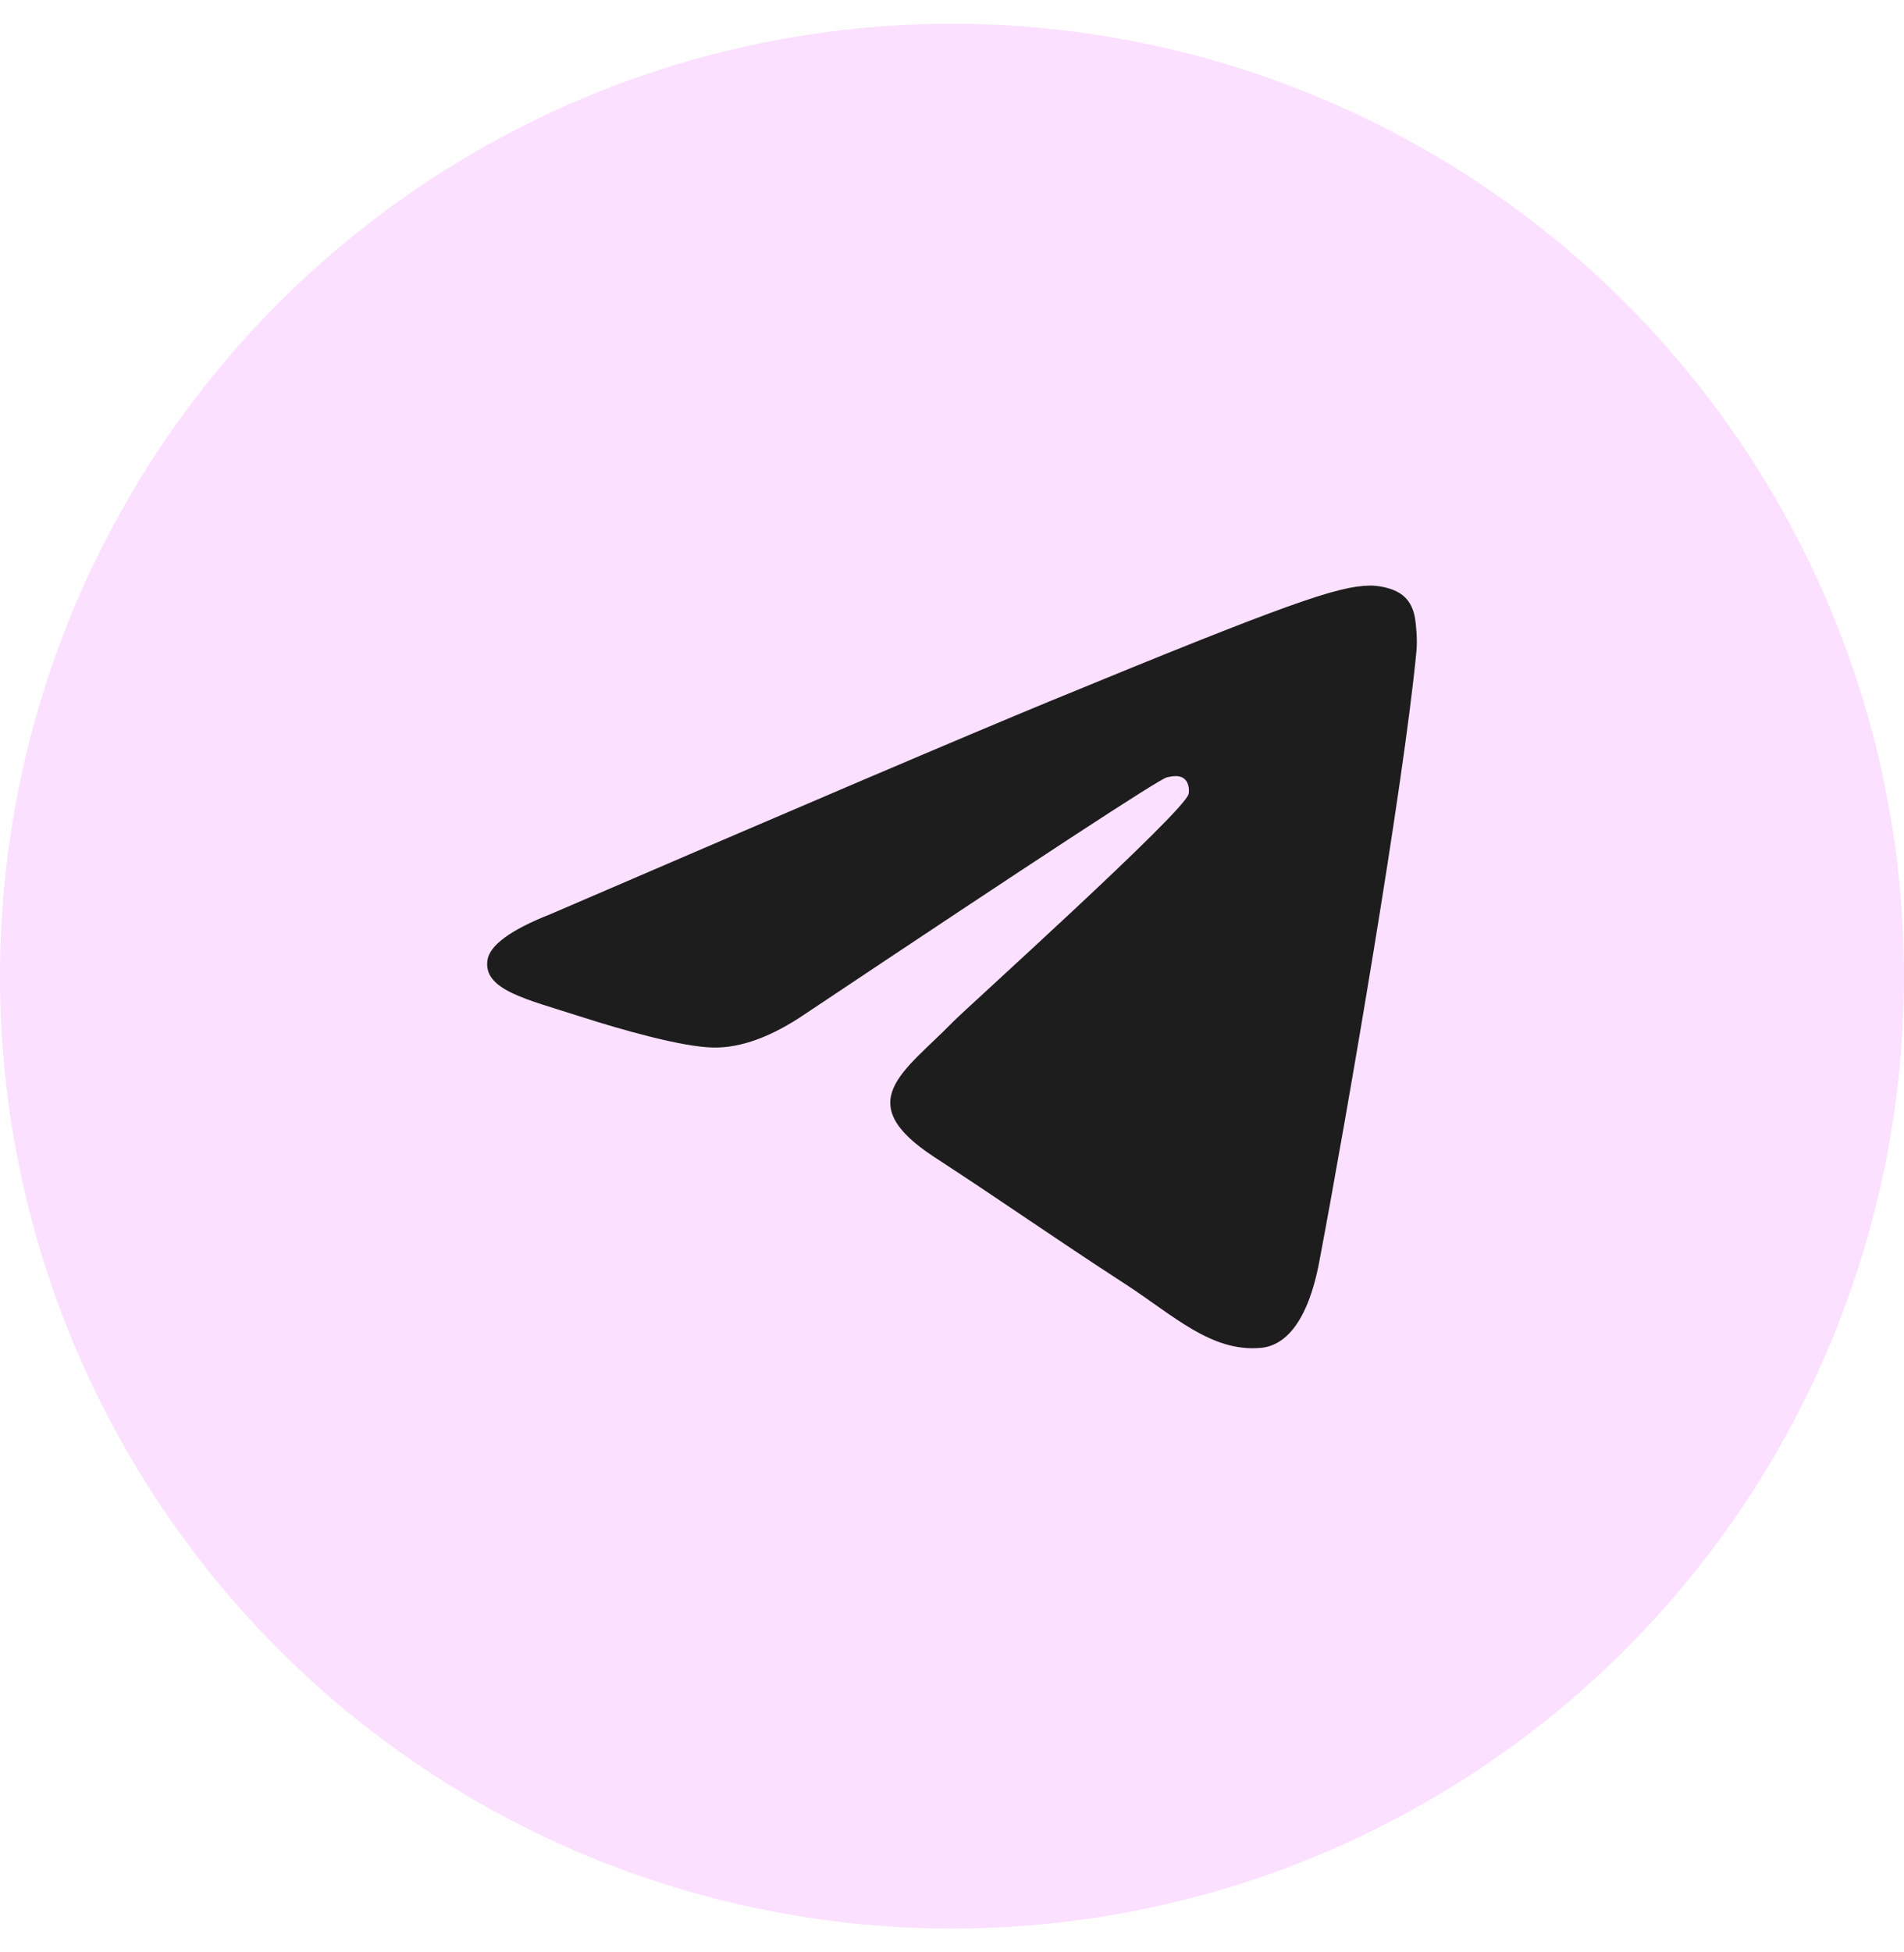
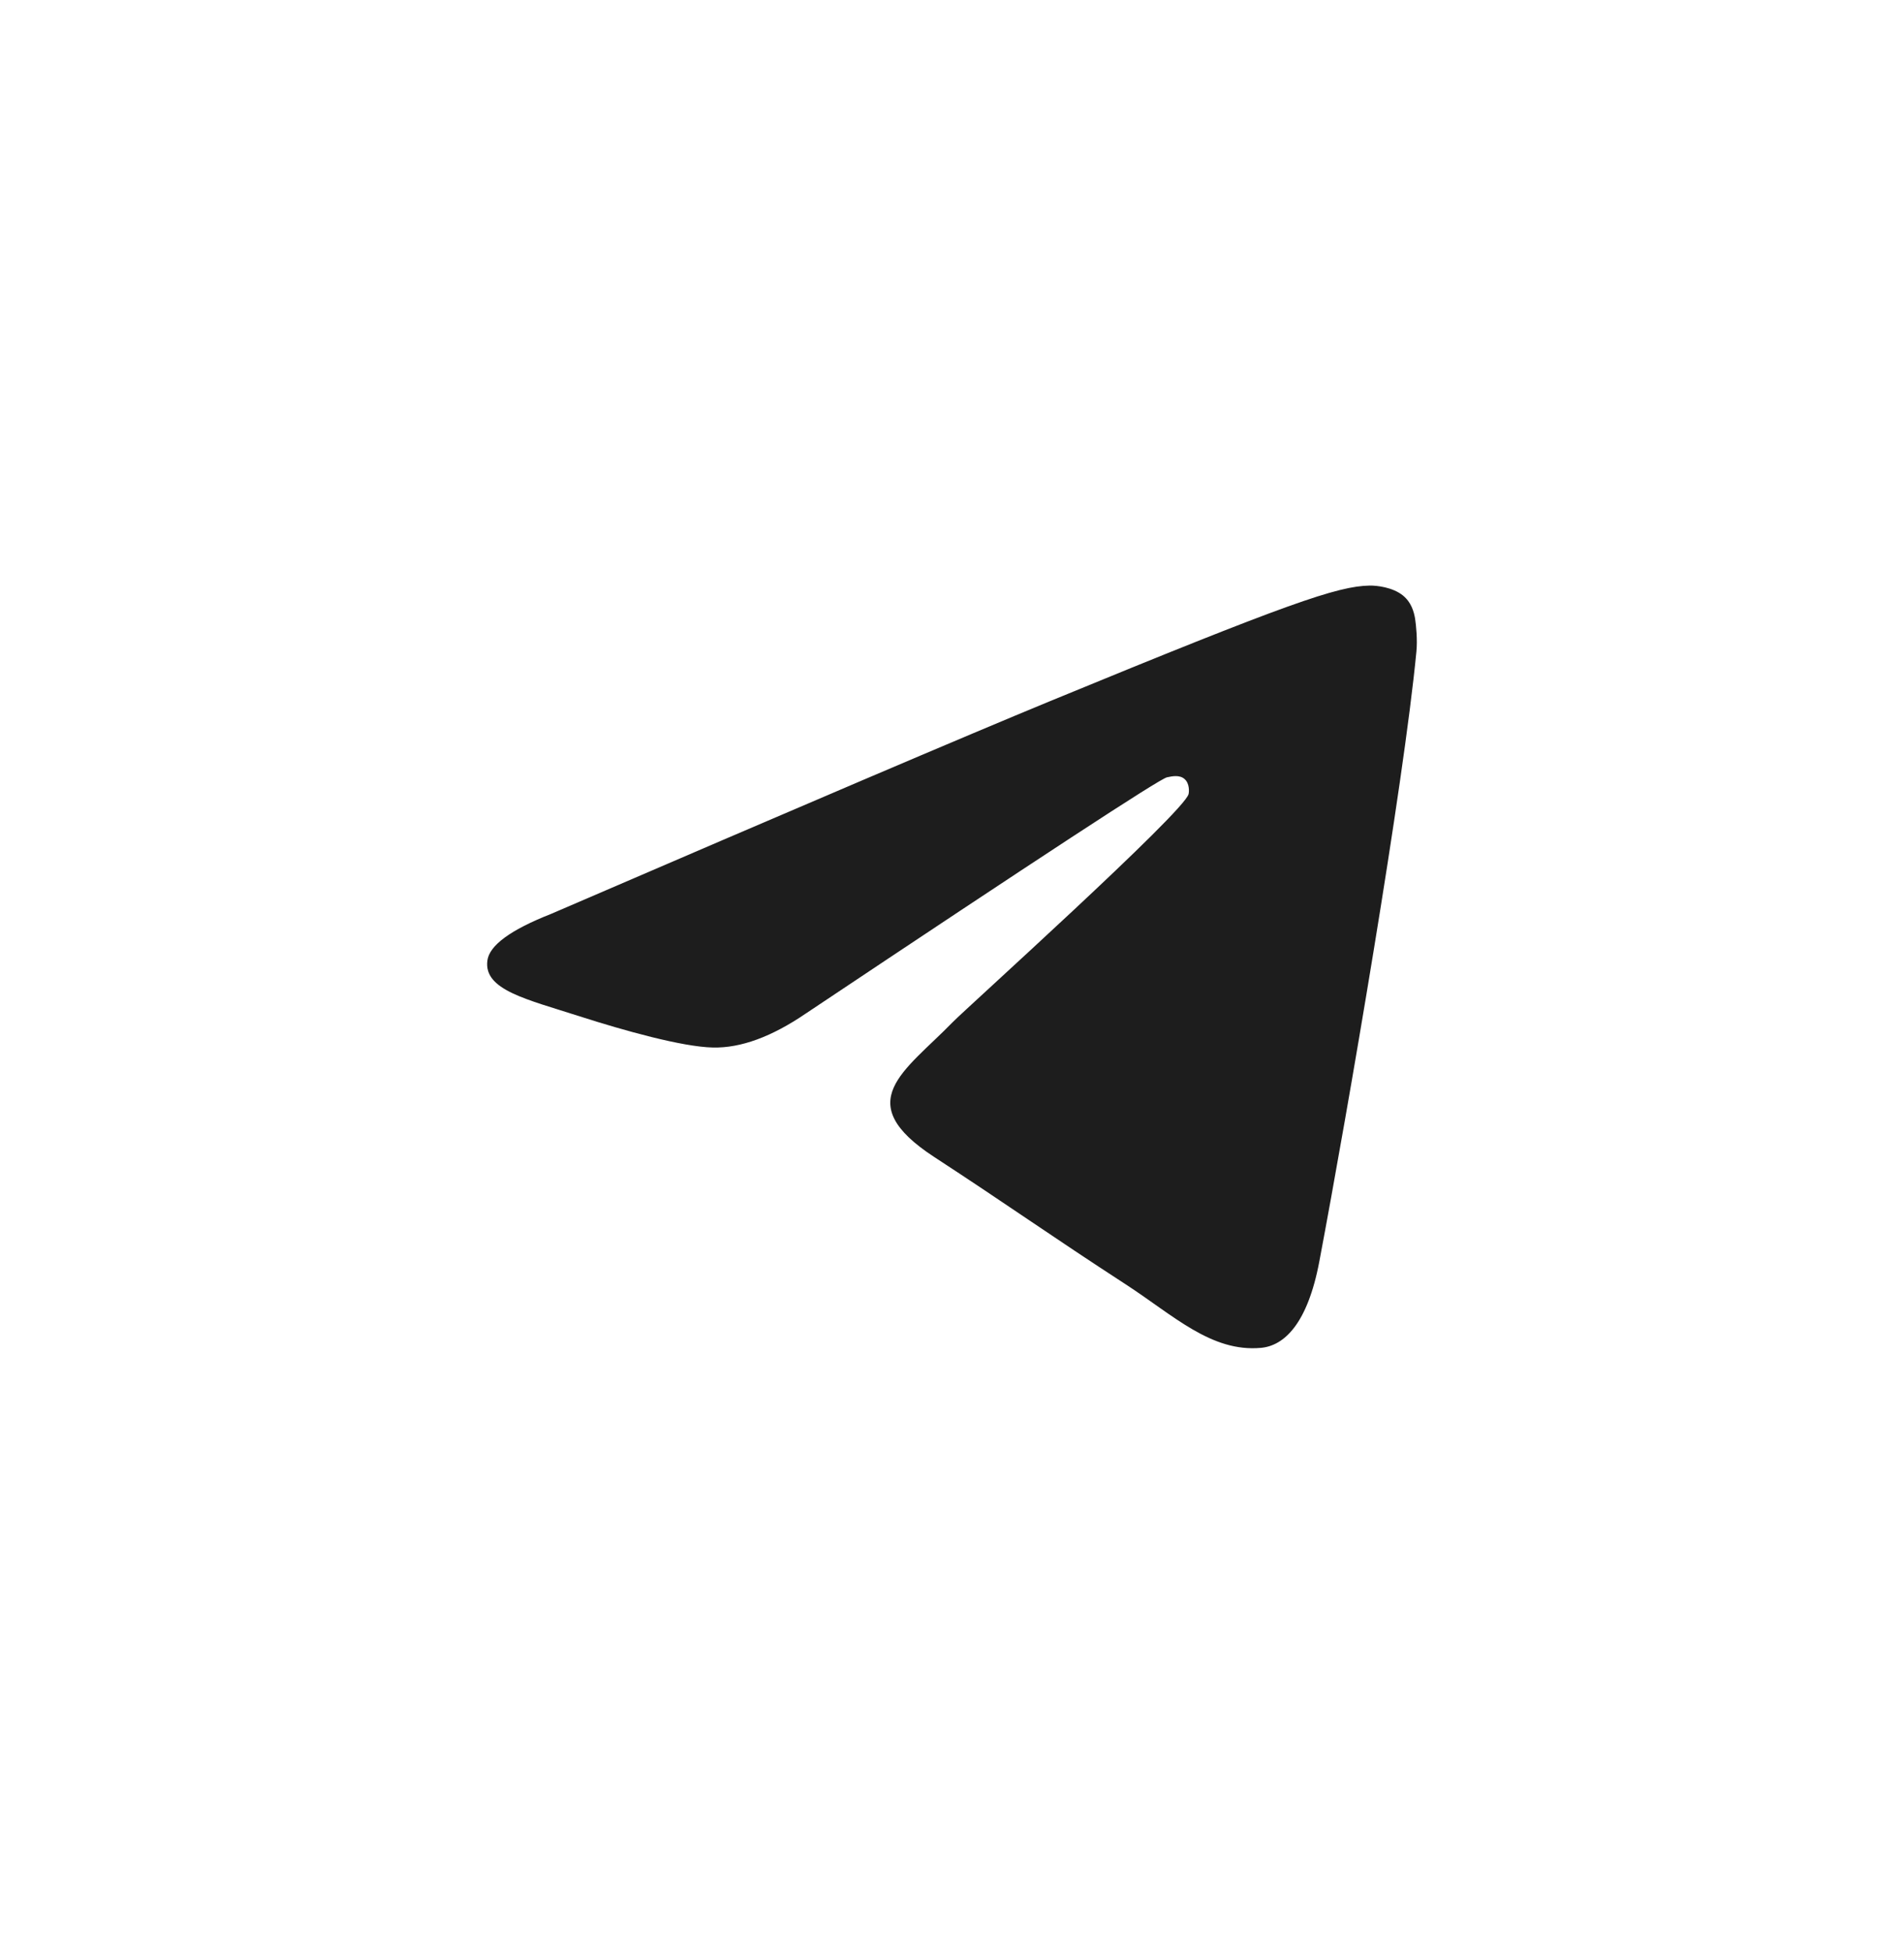
<svg xmlns="http://www.w3.org/2000/svg" width="40" height="41" viewBox="0 0 40 41" fill="none">
-   <circle cx="20" cy="20.5" r="20" fill="#FBE0FF" />
  <path d="M11.577 19.192C16.821 16.932 20.317 15.442 22.065 14.722C27.061 12.666 28.098 12.309 28.775 12.297C28.924 12.295 29.256 12.331 29.472 12.504C29.652 12.65 29.703 12.848 29.728 12.986C29.75 13.125 29.781 13.44 29.756 13.687C29.486 16.5 28.314 23.329 27.719 26.48C27.469 27.814 26.971 28.261 26.491 28.305C25.445 28.4 24.653 27.622 23.641 26.966C22.059 25.939 21.165 25.3 19.628 24.298C17.852 23.14 19.004 22.504 20.016 21.464C20.28 21.192 24.883 17.05 24.97 16.675C24.982 16.628 24.993 16.453 24.886 16.36C24.782 16.268 24.628 16.299 24.515 16.324C24.355 16.36 21.828 18.014 16.927 21.285C16.211 21.773 15.562 22.011 14.977 21.998C14.336 21.985 13.1 21.639 12.181 21.344C11.057 20.982 10.161 20.79 10.239 20.175C10.278 19.854 10.725 19.527 11.577 19.192Z" fill="#1D1D1D" />
</svg>